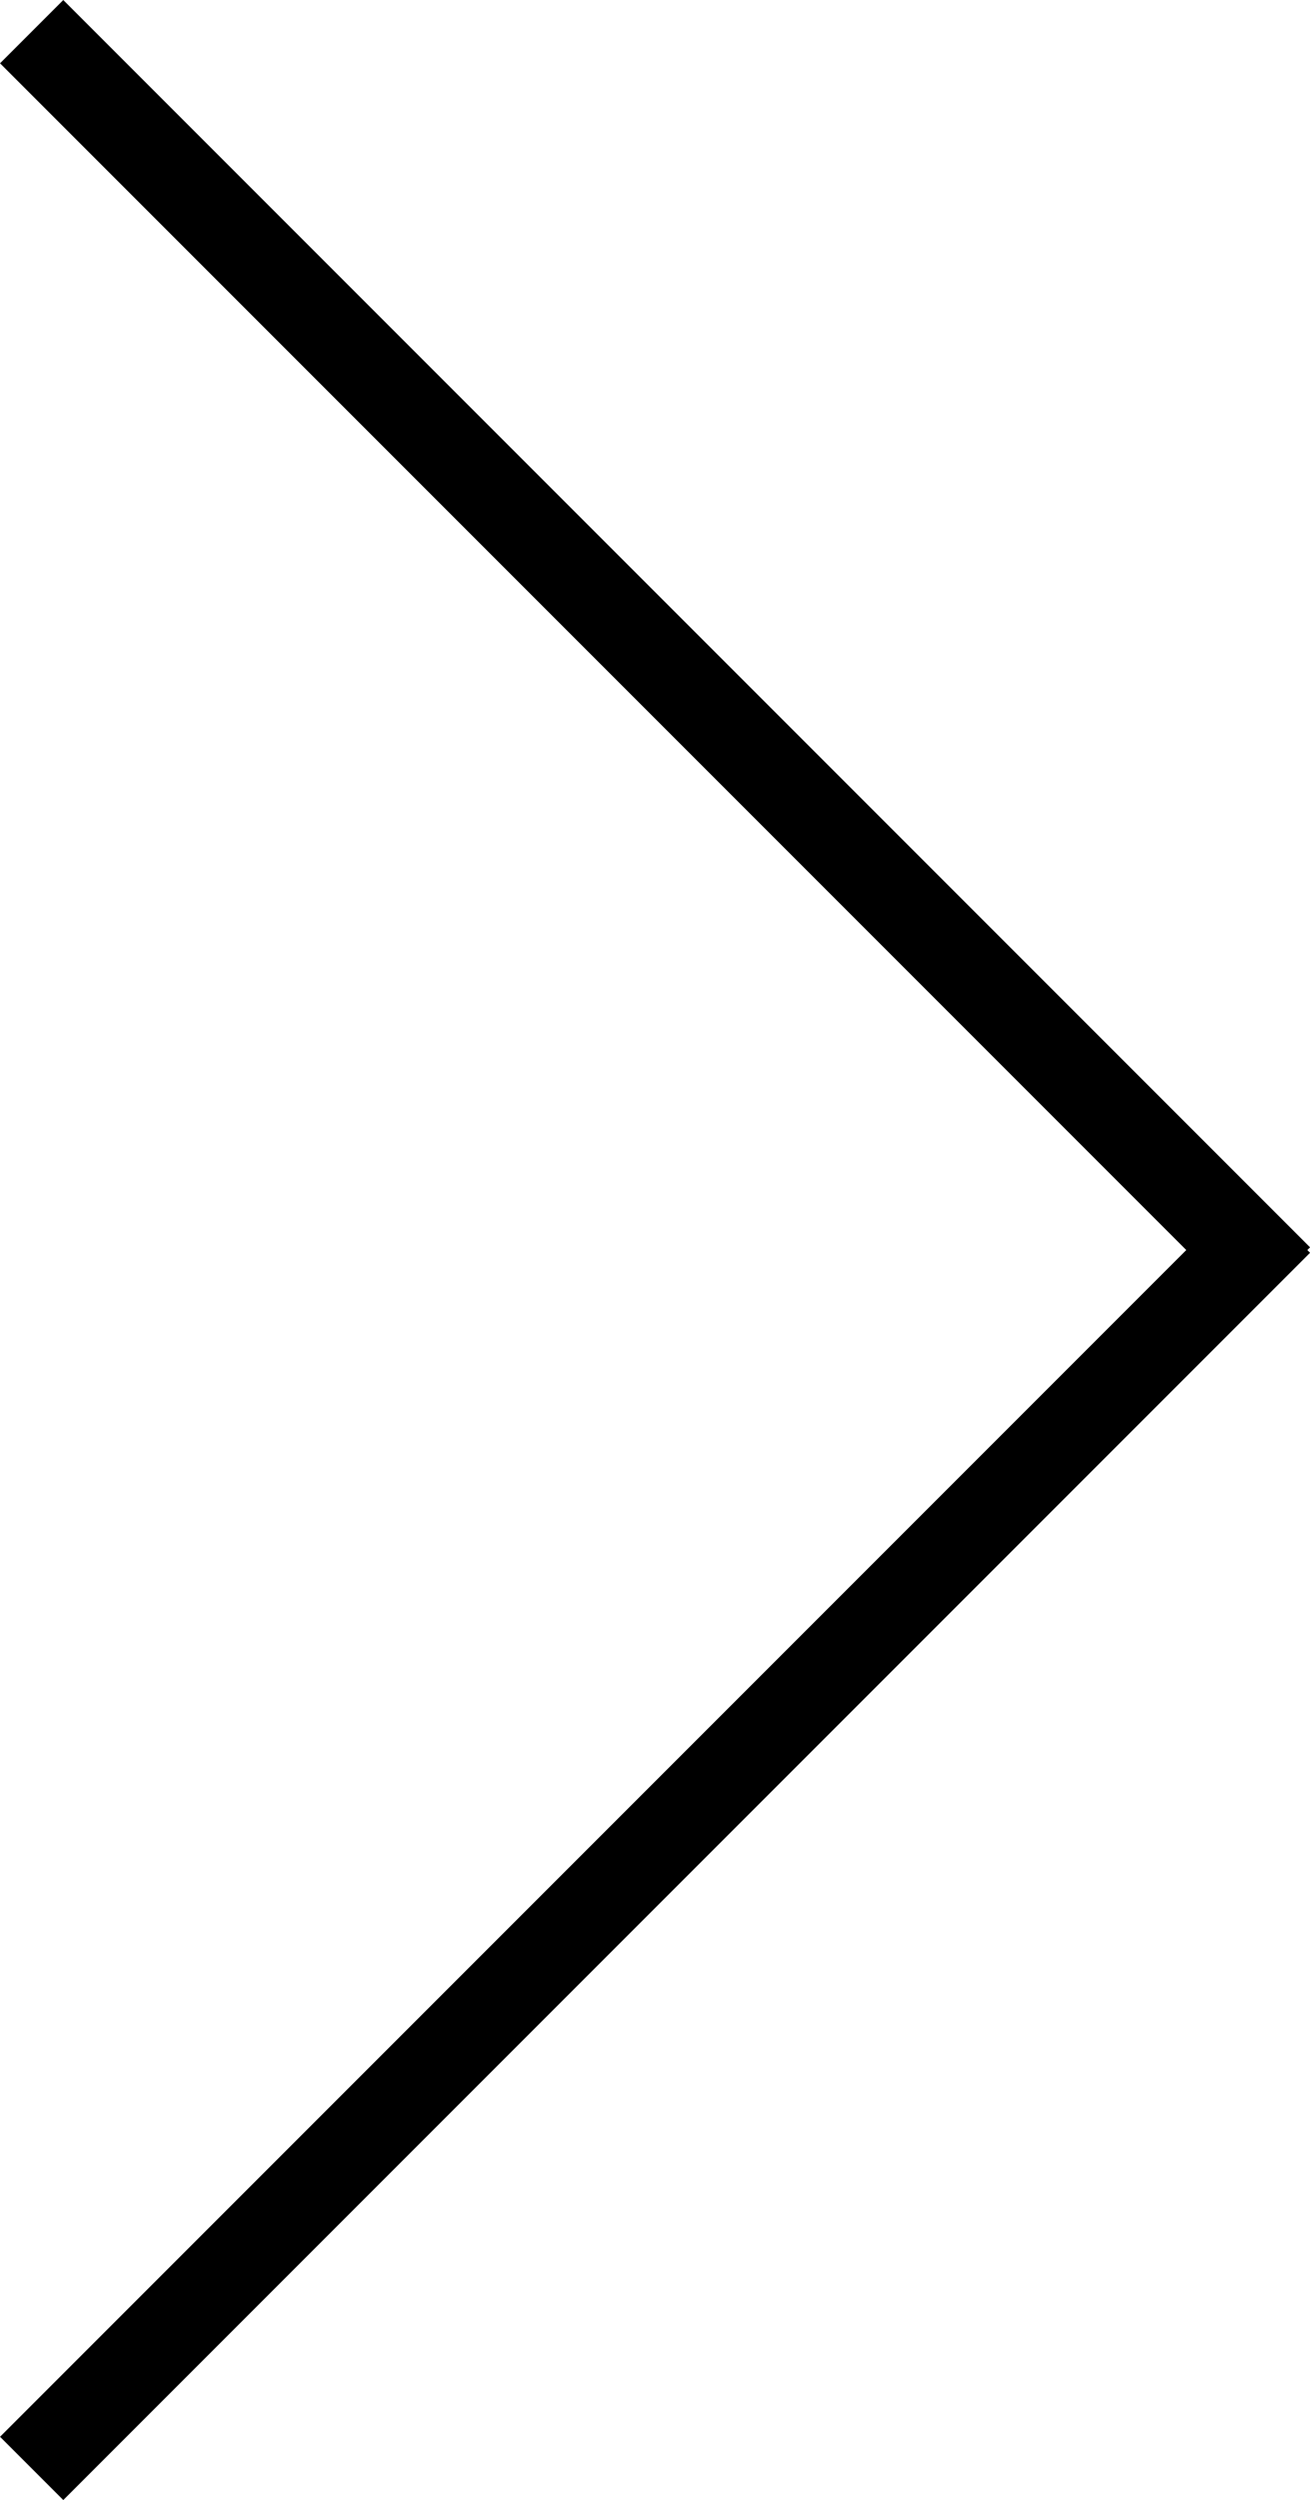
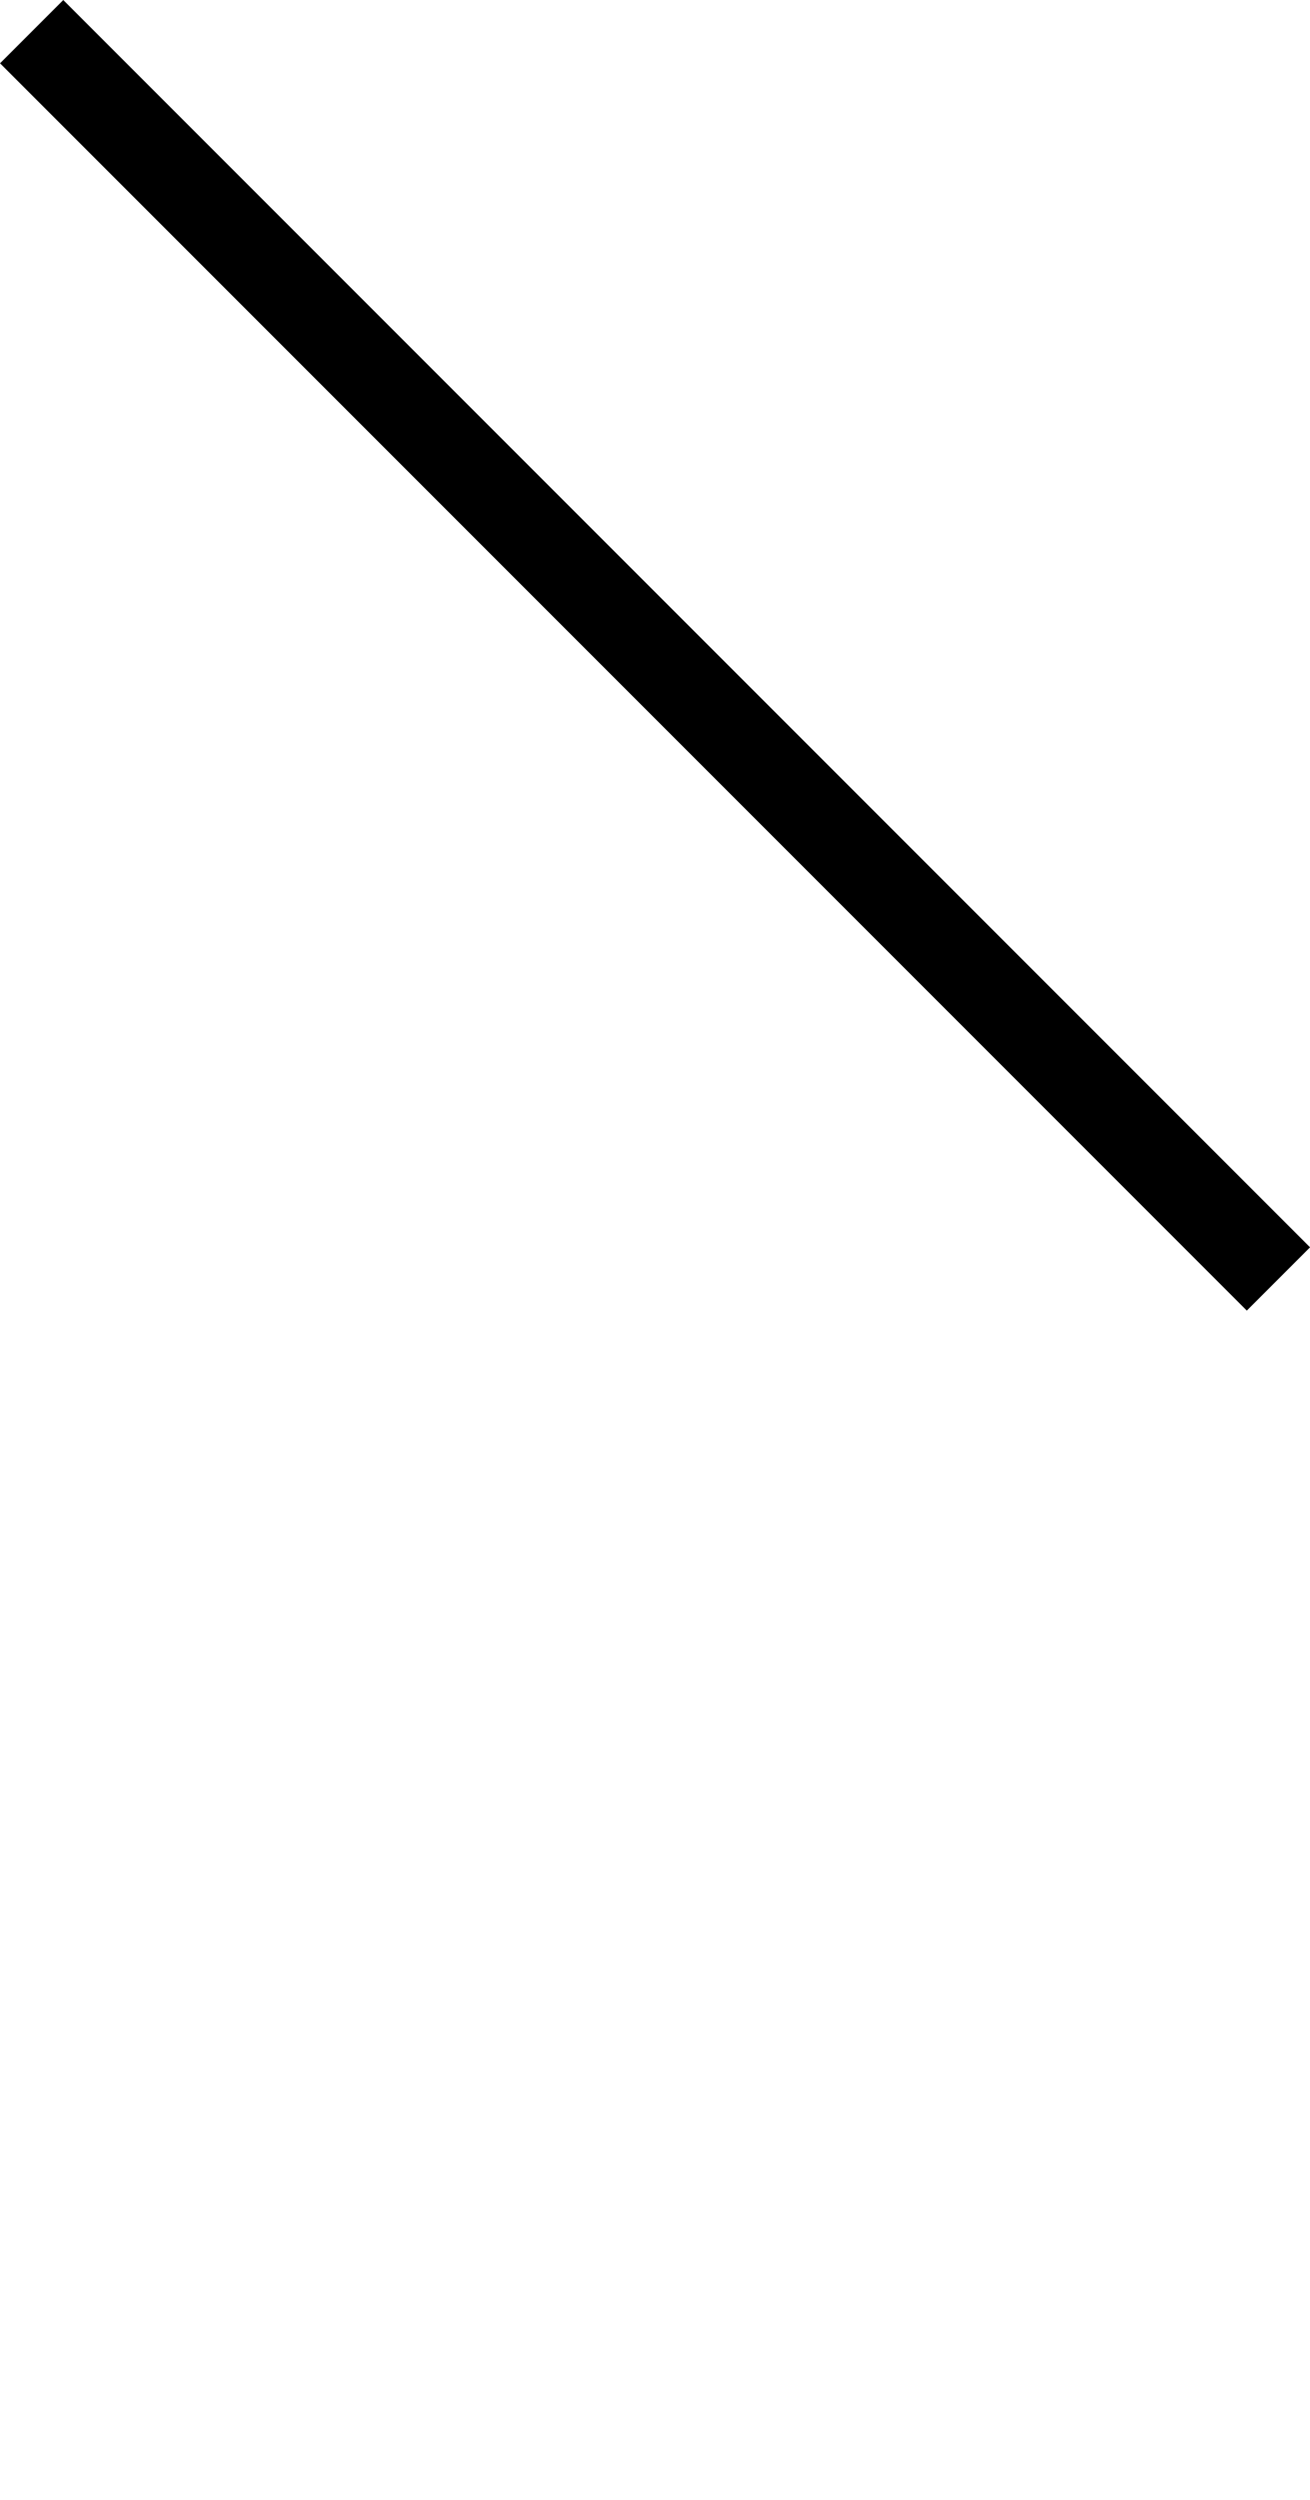
<svg xmlns="http://www.w3.org/2000/svg" width="14.644" height="27.936" viewBox="0 0 14.644 27.936">
  <g id="Group_1" data-name="Group 1" transform="translate(895.854 907.082) rotate(-90)">
-     <line id="Line_1" data-name="Line 1" x2="13.937" y2="13.937" transform="translate(879.5 -895.5)" fill="none" stroke="#000" stroke-width="1" />
    <line id="Line_2" data-name="Line 2" x1="13.937" y2="13.937" transform="translate(892.791 -895.5)" fill="none" stroke="#000" stroke-width="1" />
  </g>
</svg>